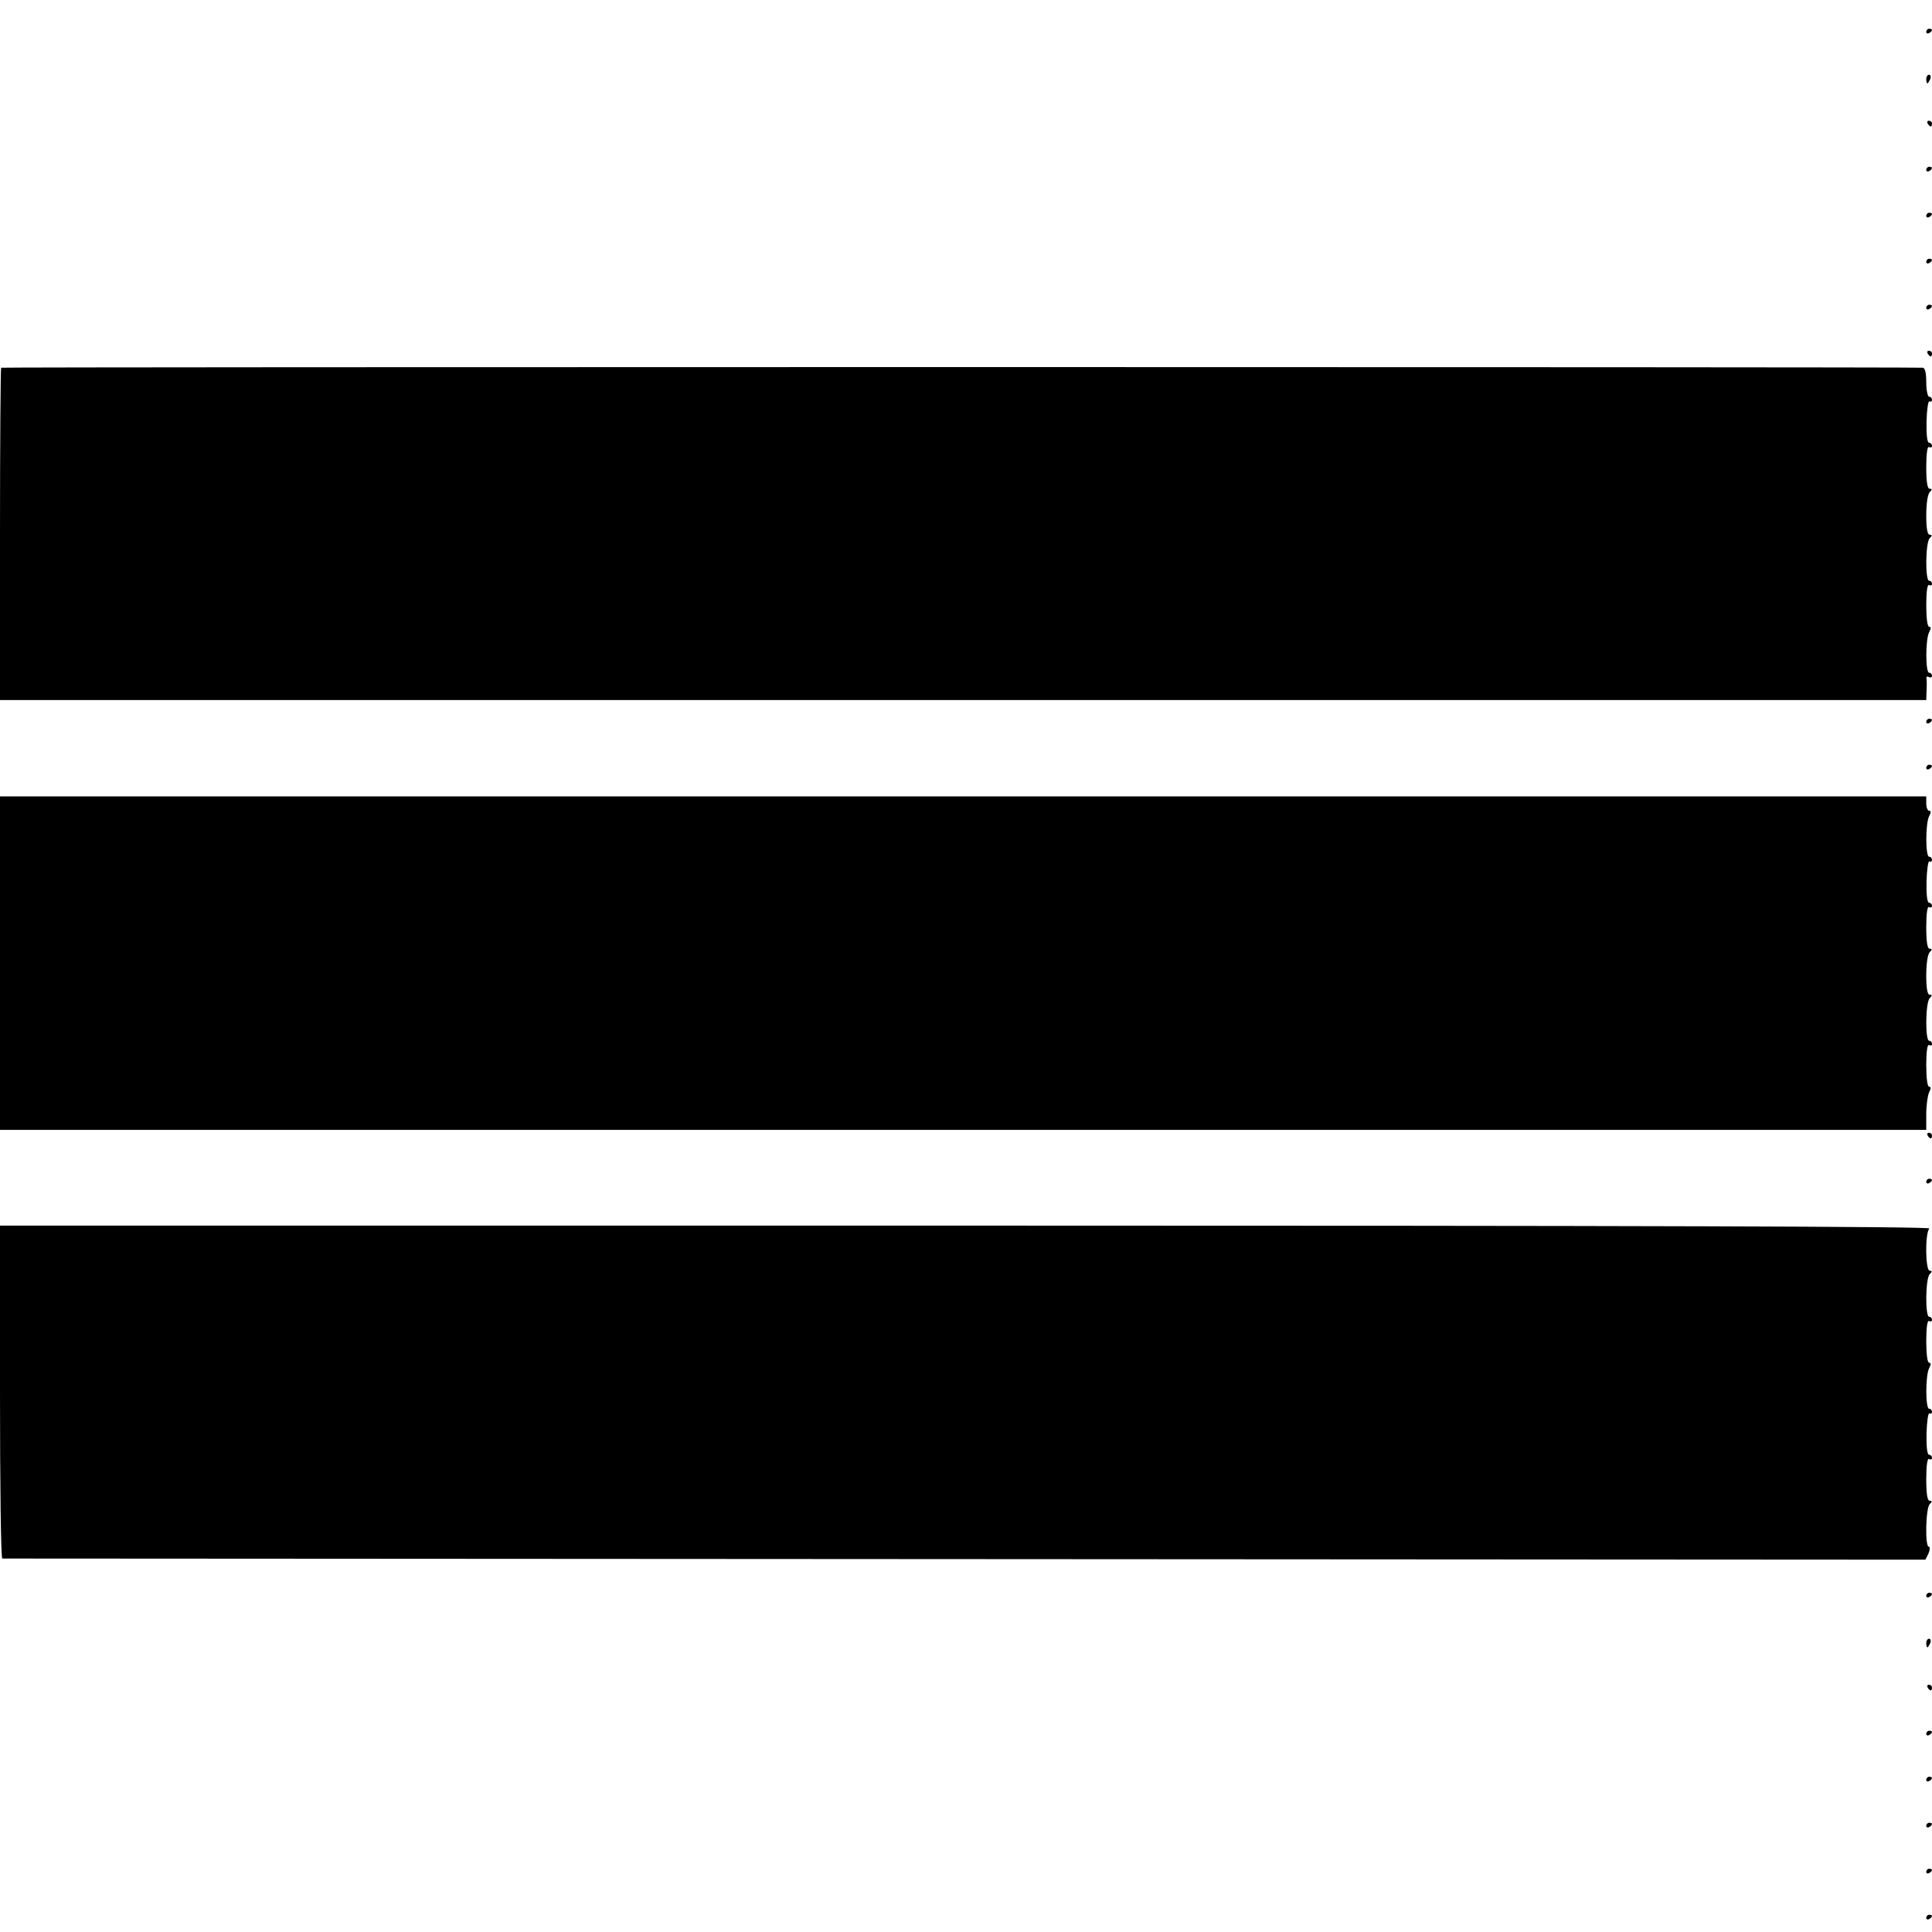
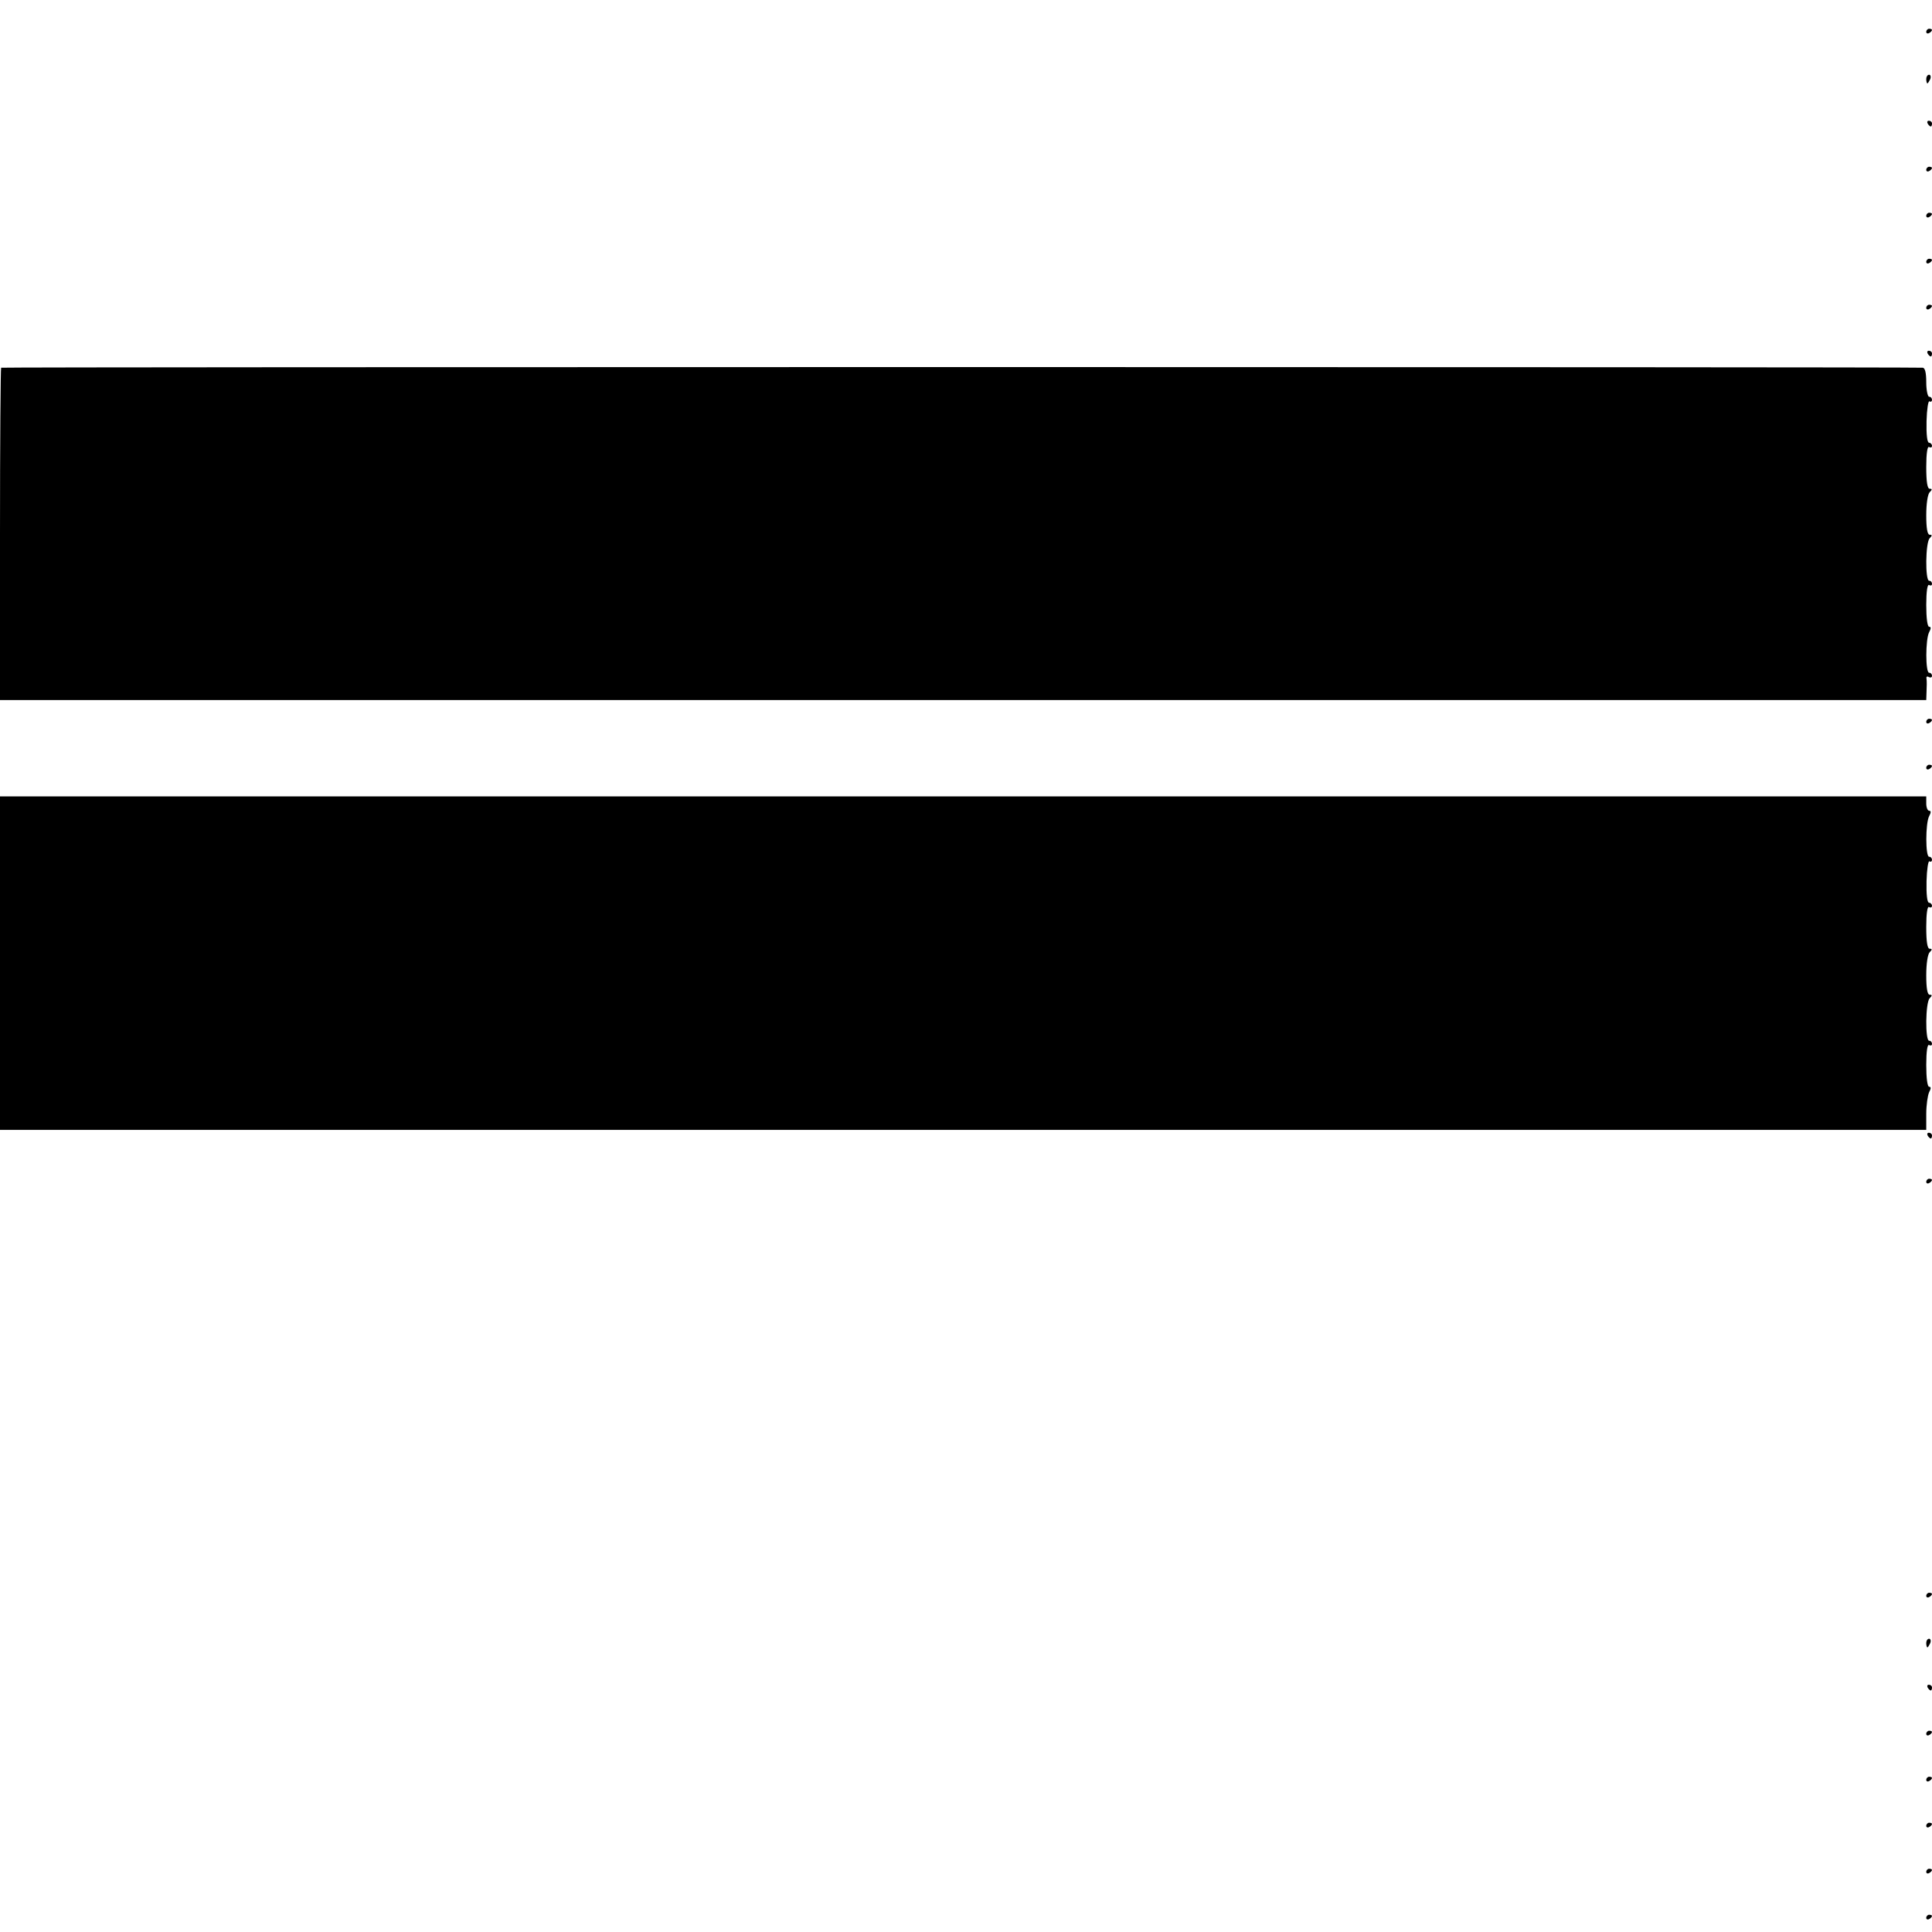
<svg xmlns="http://www.w3.org/2000/svg" version="1.0" width="672pt" height="672pt" viewBox="0 0 672 672" preserveAspectRatio="xMidYMid meet">
  <g transform="translate(0,672) scale(0.1,-0.1)" fill="#000000" stroke="none">
    <path d="M6700 6609 c0 -5 5 -7 10 -4 6 3 10 8 10 11 0 2 -4 4 -10 4 -5 0 -10 -5 -10 -11z" />
    <path d="M6700 6445 c0 -8 2 -15 4 -15 2 0 6 7 10 15 3 8 1 15 -4 15 -6 0 -10 -7 -10 -15z" />
    <path d="M6705 6290 c3 -5 8 -10 11 -10 2 0 4 5 4 10 0 6 -5 10 -11 10 -5 0 -7 -4 -4 -10z" />
    <path d="M6700 6129 c0 -5 5 -7 10 -4 6 3 10 8 10 11 0 2 -4 4 -10 4 -5 0 -10 -5 -10 -11z" />
    <path d="M6700 5969 c0 -5 5 -7 10 -4 6 3 10 8 10 11 0 2 -4 4 -10 4 -5 0 -10 -5 -10 -11z" />
    <path d="M6700 5809 c0 -5 5 -7 10 -4 6 3 10 8 10 11 0 2 -4 4 -10 4 -5 0 -10 -5 -10 -11z" />
    <path d="M6700 5649 c0 -5 5 -7 10 -4 6 3 10 8 10 11 0 2 -4 4 -10 4 -5 0 -10 -5 -10 -11z" />
    <path d="M6705 5490 c3 -5 8 -10 11 -10 2 0 4 5 4 10 0 6 -5 10 -11 10 -5 0 -7 -4 -4 -10z" />
    <path d="M4 5441 c-2 -2 -4 -263 -4 -580 l0 -576 3350 0 3350 0 1 30 c1 16 1 36 0 44 -2 7 2 10 8 6 6 -3 11 -1 11 4 0 6 -4 11 -10 11 -13 0 -13 116 0 141 7 13 7 19 0 19 -6 0 -10 30 -10 76 0 47 4 73 10 69 6 -3 10 -1 10 4 0 6 -4 11 -10 11 -14 0 -13 133 2 148 9 9 9 12 0 12 -8 0 -12 22 -12 68 0 40 5 73 12 80 9 9 9 12 0 12 -8 0 -12 23 -12 76 0 47 4 73 10 69 6 -3 10 -1 10 4 0 6 -5 11 -10 11 -7 0 -10 29 -9 75 1 41 6 72 10 69 5 -3 9 0 9 5 0 6 -4 11 -10 11 -5 0 -10 23 -10 50 0 33 -4 50 -12 51 -50 3 -6681 3 -6684 0z" />
    <path d="M6700 4209 c0 -5 5 -7 10 -4 6 3 10 8 10 11 0 2 -4 4 -10 4 -5 0 -10 -5 -10 -11z" />
    <path d="M6700 4049 c0 -5 5 -7 10 -4 6 3 10 8 10 11 0 2 -4 4 -10 4 -5 0 -10 -5 -10 -11z" />
    <path d="M0 3370 l0 -580 3350 0 3350 0 0 56 c0 30 5 64 10 75 7 13 7 19 0 19 -6 0 -10 30 -10 76 0 47 4 73 10 69 6 -3 10 -1 10 4 0 6 -4 11 -10 11 -14 0 -13 133 2 148 9 9 9 12 0 12 -8 0 -12 22 -12 68 0 40 5 73 12 80 9 9 9 12 0 12 -8 0 -12 23 -12 76 0 47 4 73 10 69 5 -3 10 -1 10 4 0 6 -5 11 -10 11 -7 0 -10 29 -9 75 1 41 6 72 10 69 5 -3 9 0 9 5 0 6 -4 11 -10 11 -13 0 -13 116 0 141 7 13 7 19 0 19 -5 0 -10 11 -10 25 l0 25 -3350 0 -3350 0 0 -580z" />
    <path d="M6705 2770 c3 -5 8 -10 11 -10 2 0 4 5 4 10 0 6 -5 10 -11 10 -5 0 -7 -4 -4 -10z" />
    <path d="M6700 2609 c0 -5 5 -7 10 -4 6 3 10 8 10 11 0 2 -4 4 -10 4 -5 0 -10 -5 -10 -11z" />
-     <path d="M0 1878 c0 -318 3 -578 8 -579 4 0 1510 -1 3348 -2 l3341 -2 11 22 c5 13 6 23 1 23 -14 0 -11 134 3 148 9 9 9 12 0 12 -8 0 -12 23 -12 76 0 47 4 73 10 69 6 -3 10 -1 10 4 0 6 -5 11 -10 11 -7 0 -10 29 -9 75 1 41 6 72 10 69 5 -3 9 0 9 5 0 6 -4 11 -10 11 -13 0 -13 116 0 141 7 13 7 19 0 19 -6 0 -10 30 -10 76 0 47 4 73 10 69 6 -3 10 -1 10 4 0 6 -4 11 -10 11 -14 0 -13 133 2 148 9 9 9 12 0 12 -15 0 -17 131 -1 147 7 7 -996 10 -3350 10 l-3361 0 0 -579z" />
    <path d="M6700 1169 c0 -5 5 -7 10 -4 6 3 10 8 10 11 0 2 -4 4 -10 4 -5 0 -10 -5 -10 -11z" />
    <path d="M6700 1005 c0 -8 2 -15 4 -15 2 0 6 7 10 15 3 8 1 15 -4 15 -6 0 -10 -7 -10 -15z" />
    <path d="M6705 850 c3 -5 8 -10 11 -10 2 0 4 5 4 10 0 6 -5 10 -11 10 -5 0 -7 -4 -4 -10z" />
    <path d="M6700 689 c0 -5 5 -7 10 -4 6 3 10 8 10 11 0 2 -4 4 -10 4 -5 0 -10 -5 -10 -11z" />
    <path d="M6700 529 c0 -5 5 -7 10 -4 6 3 10 8 10 11 0 2 -4 4 -10 4 -5 0 -10 -5 -10 -11z" />
    <path d="M6700 369 c0 -5 5 -7 10 -4 6 3 10 8 10 11 0 2 -4 4 -10 4 -5 0 -10 -5 -10 -11z" />
    <path d="M6700 209 c0 -5 5 -7 10 -4 6 3 10 8 10 11 0 2 -4 4 -10 4 -5 0 -10 -5 -10 -11z" />
    <path d="M6700 49 c0 -5 5 -7 10 -4 6 3 10 8 10 11 0 2 -4 4 -10 4 -5 0 -10 -5 -10 -11z" />
  </g>
</svg>